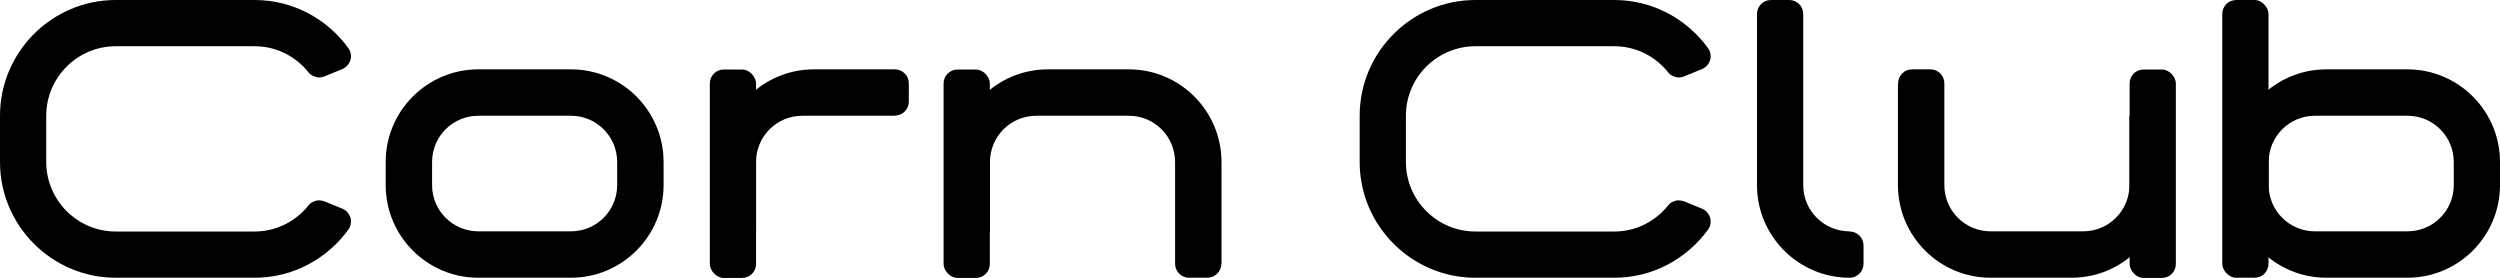
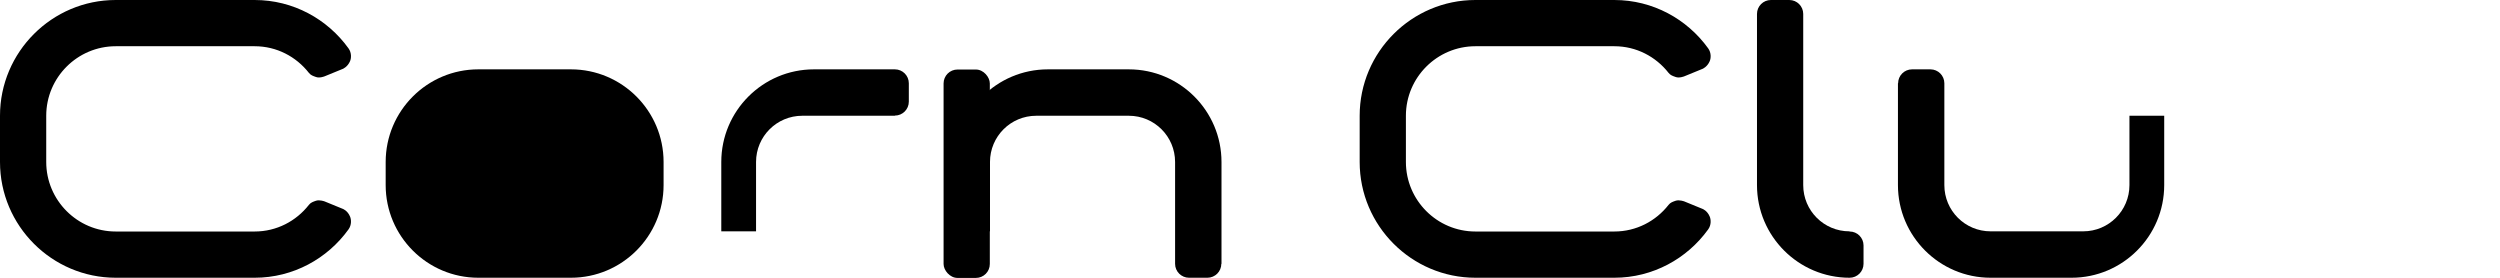
<svg xmlns="http://www.w3.org/2000/svg" id="_レイヤー_2" viewBox="0 0 143.84 15.98">
  <g id="_レイヤー_1-2">
-     <path d="M32.85,15.98h-5.33c-2.94,0-5.33-2.39-5.33-5.33v-1.33c0-2.94,2.39-5.33,5.33-5.33h5.33c2.94,0,5.33,2.39,5.33,5.33v1.33c0,2.94-2.39,5.33-5.33,5.33ZM27.52,6.66c-1.47,0-2.66,1.19-2.66,2.66v1.33c0,1.47,1.19,2.66,2.66,2.66h5.33c1.47,0,2.66-1.19,2.66-2.66v-1.33c0-1.47-1.19-2.66-2.66-2.66h-5.33Z" />
+     <path d="M32.85,15.98h-5.33c-2.94,0-5.33-2.39-5.33-5.33v-1.33c0-2.94,2.39-5.33,5.33-5.33h5.33c2.94,0,5.33,2.39,5.33,5.33v1.33c0,2.94-2.39,5.33-5.33,5.33Zc-1.47,0-2.66,1.19-2.66,2.66v1.33c0,1.47,1.19,2.66,2.66,2.66h5.33c1.47,0,2.66-1.19,2.66-2.66v-1.33c0-1.47-1.19-2.66-2.66-2.66h-5.33Z" />
    <rect x="54.29" y="4" width="2.66" height="11.99" rx=".8" ry=".8" />
    <path d="M70.27,15.18c0,.44-.36.8-.8.8h-1.06c-.44,0-.8-.36-.8-.8v-5.86c0-1.47-1.19-2.66-2.66-2.66h-5.33c-1.47,0-2.66,1.19-2.66,2.66v3.99h-2v-3.99c0-2.94,2.39-5.33,5.33-5.33h4.66c2.94,0,5.33,2.39,5.33,5.33v5.86Z" />
-     <rect x="122.53" y="4" width="2.66" height="11.99" rx=".8" ry=".8" />
    <path d="M109.21,4.79c0-.44.36-.8.8-.8h1.06c.44,0,.8.36.8.8v5.86c0,1.47,1.19,2.66,2.66,2.66h5.33c1.47,0,2.66-1.19,2.66-2.66v-3.99h2v3.99c0,2.94-2.39,5.33-5.33,5.33h-4.66c-2.94,0-5.33-2.39-5.33-5.33v-5.86Z" />
    <path d="M106.42,13.32c.44,0,.8.36.8.8v1.06c0,.44-.36.8-.8.8-2.94,0-5.33-2.39-5.33-5.33V.8c0-.44.36-.8.8-.8h1.06c.44,0,.8.36.8.8v9.85c0,1.47,1.19,2.66,2.66,2.66Z" />
-     <rect x="40.84" y="4" width="2.66" height="11.99" rx=".8" ry=".8" />
    <path d="M51.49,6.66h-5.33c-1.47,0-2.66,1.19-2.66,2.66v3.99h-2v-3.99c0-2.94,2.39-5.33,5.33-5.33h4.66c.44,0,.8.36.8.8v1.06c0,.44-.36.8-.8.8Z" />
-     <path d="M138.51,15.98h-4.66c-2.94,0-5.33-2.39-5.33-5.33v-1.33c0-2.94,2.39-5.33,5.33-5.33h4.66c2.94,0,5.33,2.39,5.33,5.33v1.33c0,2.94-2.39,5.33-5.33,5.33ZM133.19,6.66c-1.47,0-2.66,1.19-2.66,2.66v1.33c0,1.47,1.19,2.66,2.66,2.66h5.33c1.47,0,2.66-1.19,2.66-2.66v-1.33c0-1.47-1.19-2.66-2.66-2.66h-5.33Z" />
-     <rect x="127.86" width="2.66" height="15.98" rx=".8" ry=".8" />
    <path d="M80.89,9.32c0,2.2,1.79,4,4,4h7.99c1.27,0,2.39-.6,3.12-1.53.11-.14.24-.18.41-.24.21-.07.5.04.5.04l1.05.43s.27.1.41.44c.07.16.1.48-.09.74-1.21,1.68-3.18,2.78-5.4,2.78h-7.99c-3.67,0-6.66-2.99-6.66-6.66v-2.66c0-3.67,2.99-6.66,6.66-6.66h7.99c2.22,0,4.19,1.1,5.4,2.78.19.26.16.58.09.74-.14.33-.41.44-.41.44l-1.05.43s-.29.12-.5.04c-.17-.06-.3-.1-.41-.24-.73-.93-1.85-1.53-3.12-1.53h-7.99c-2.2,0-4,1.79-4,4v2.66Z" />
    <path d="M2.66,9.32c0,2.2,1.79,4,4,4h7.99c1.27,0,2.39-.6,3.12-1.53.11-.14.24-.18.41-.24.21-.07.5.04.5.04l1.05.43s.27.1.41.44c.07.16.1.48-.09.74-1.21,1.68-3.18,2.78-5.4,2.78h-7.99c-3.67,0-6.66-2.99-6.66-6.66v-2.66C0,2.99,2.99,0,6.66,0h7.99c2.22,0,4.19,1.1,5.4,2.78.19.26.16.58.09.74-.14.33-.41.44-.41.44l-1.05.43s-.29.12-.5.04c-.17-.06-.3-.1-.41-.24-.73-.93-1.85-1.53-3.12-1.53h-7.99c-2.2,0-4,1.79-4,4v2.66Z" />
  </g>
</svg>